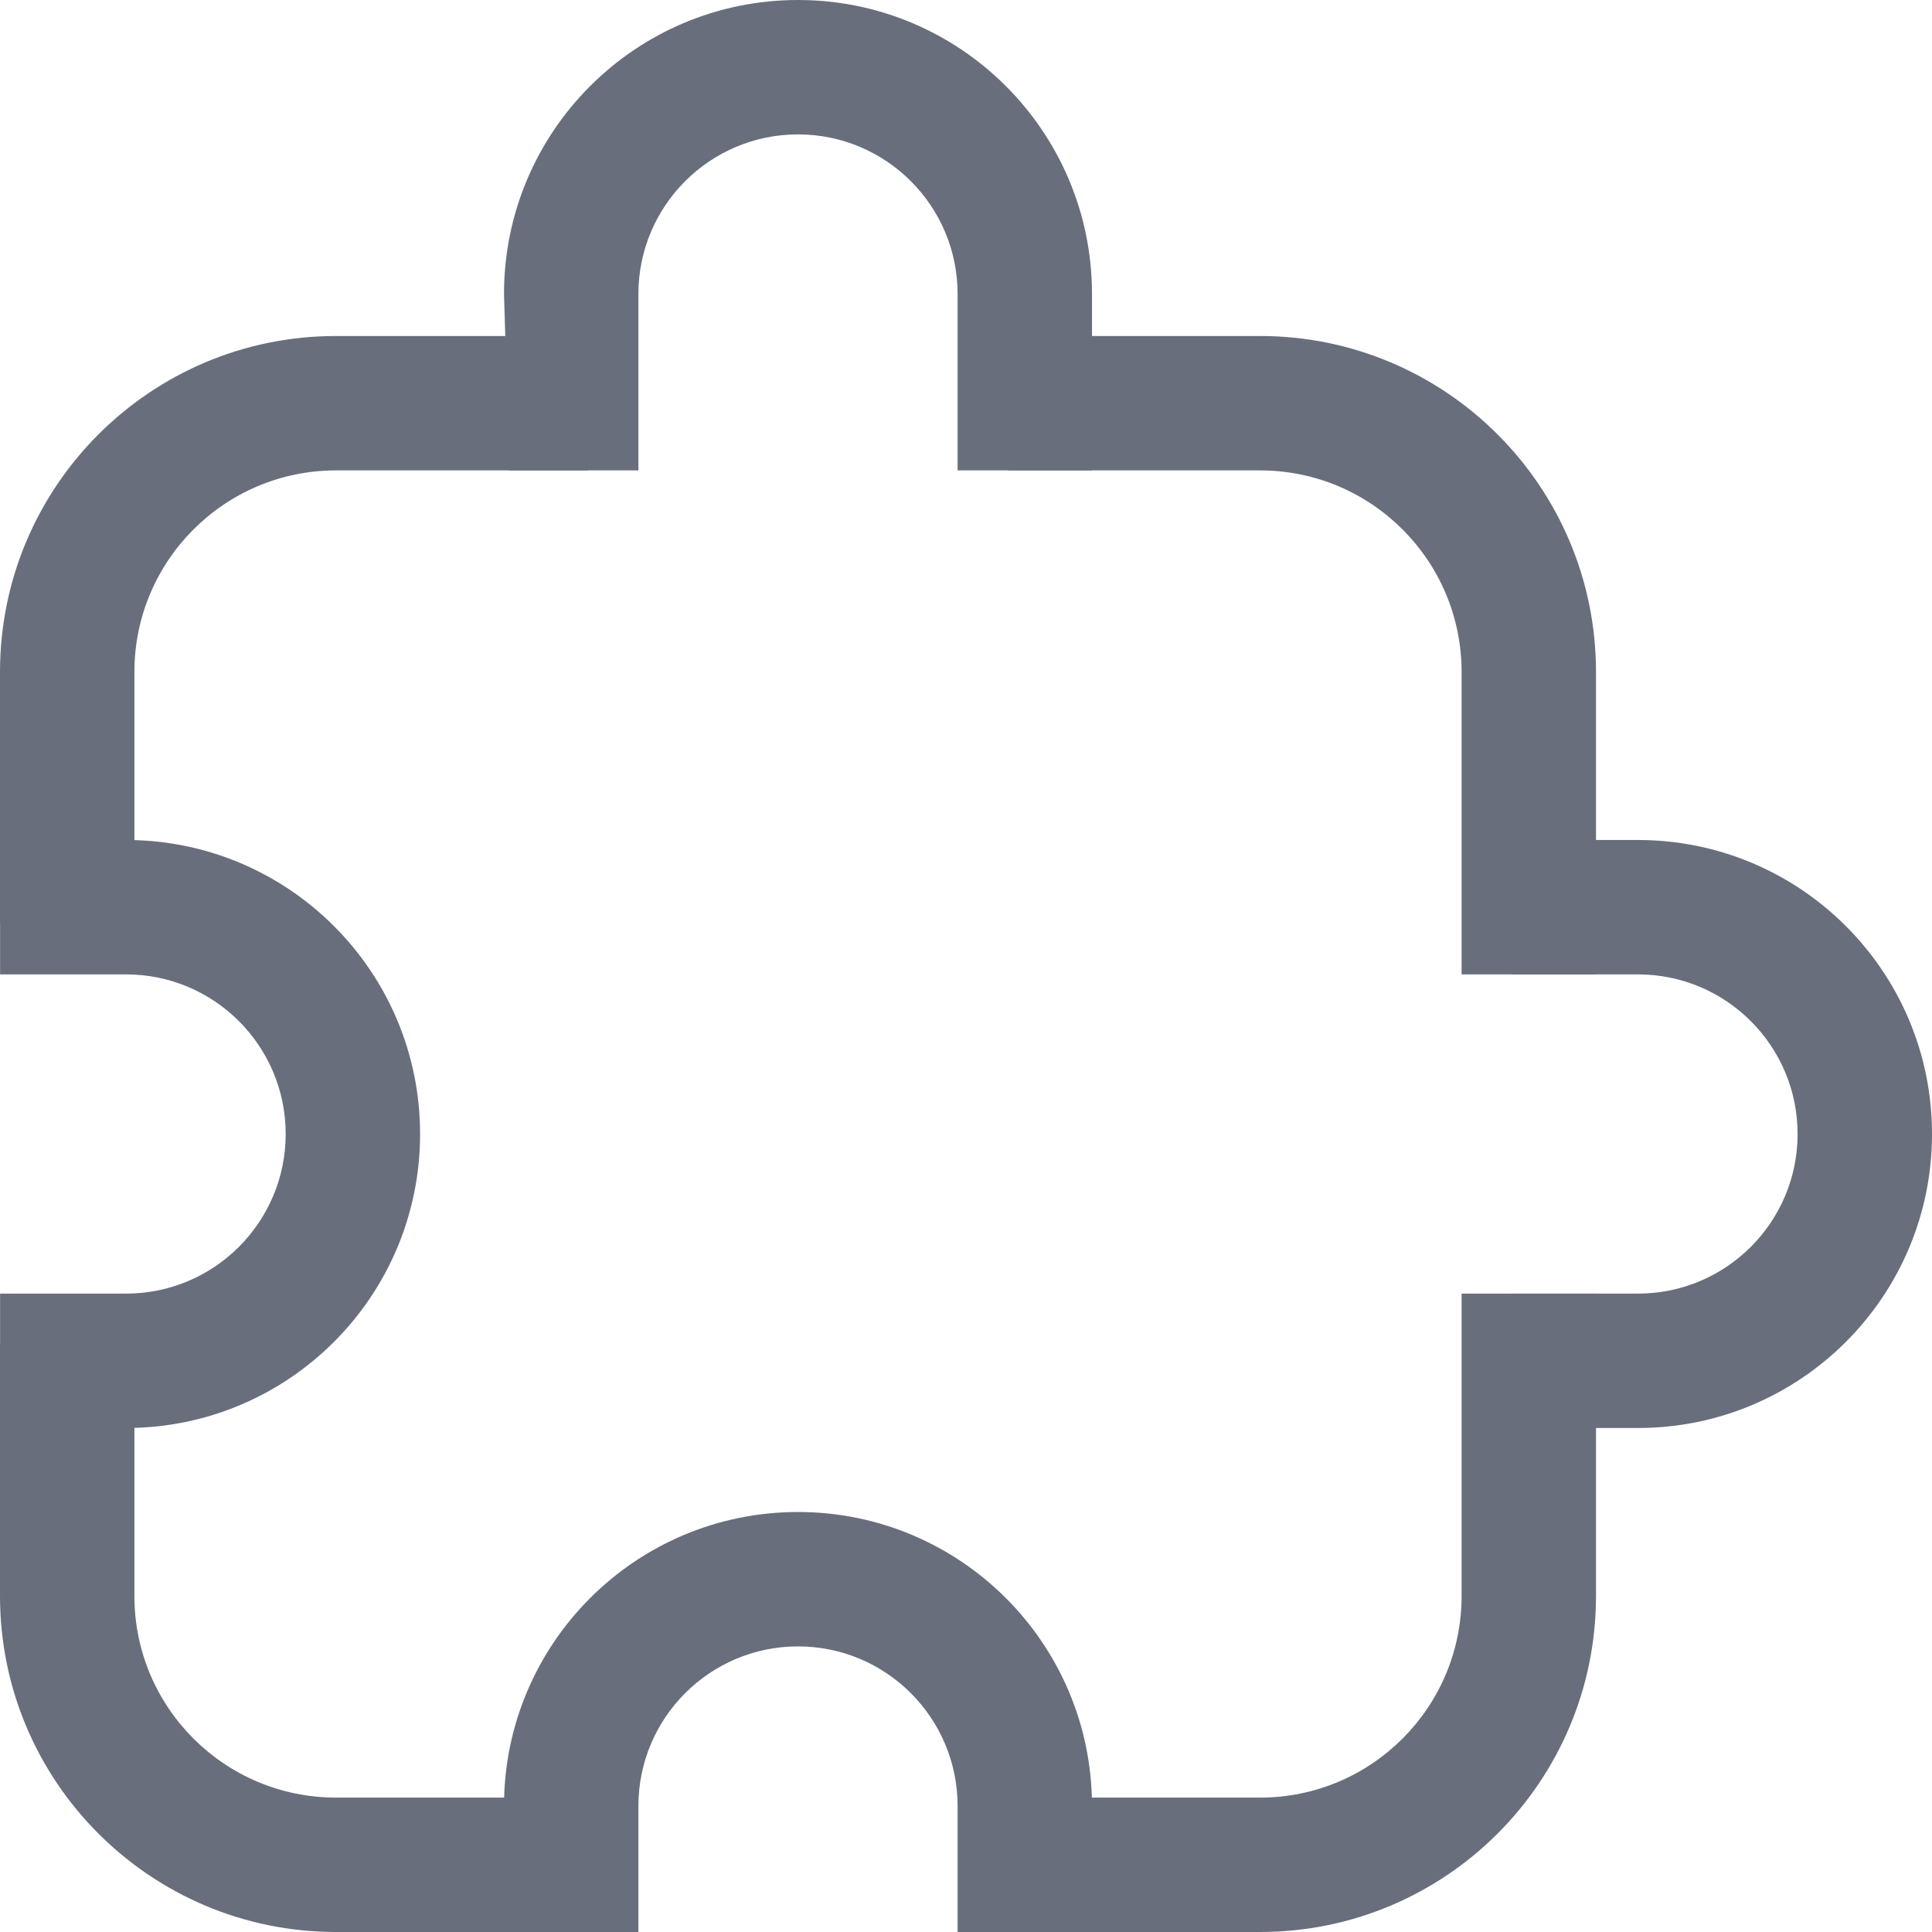
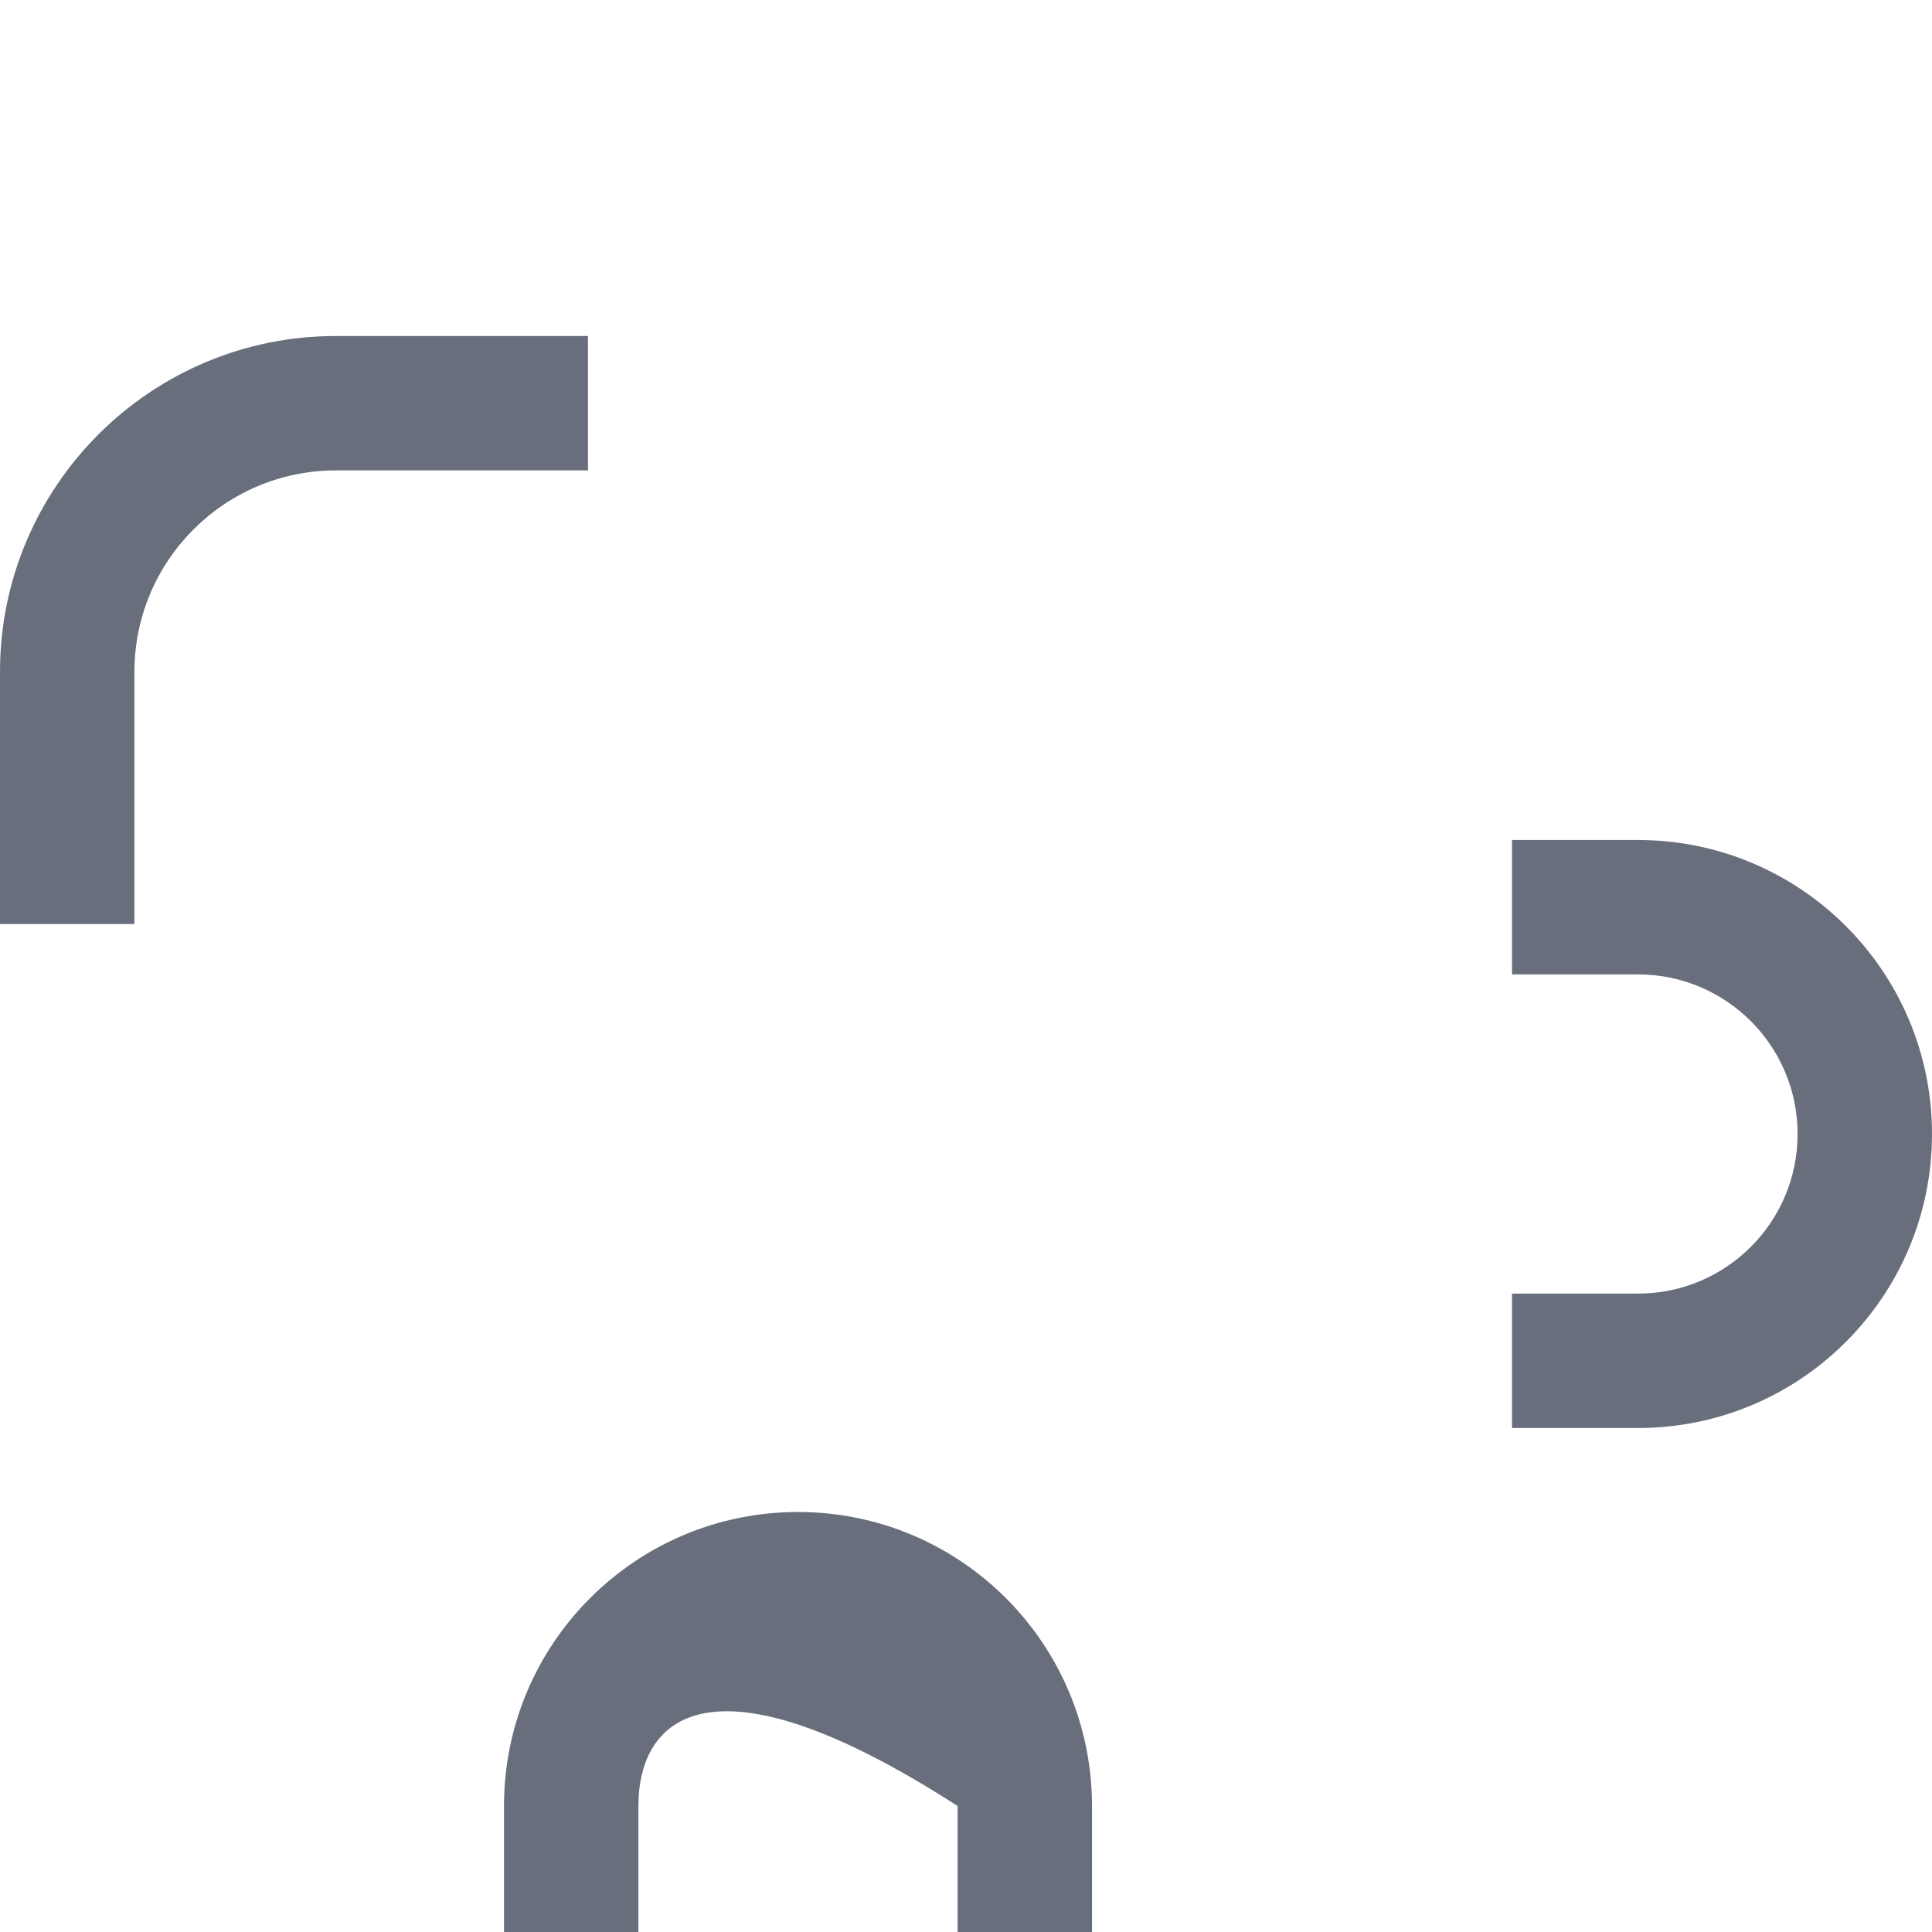
<svg xmlns="http://www.w3.org/2000/svg" width="23" height="23" viewBox="0 0 23 23" fill="none">
-   <path d="M11.4 5.6V3.5C11.4 2.451 10.549 1.6 9.5 1.6C8.451 1.6 7.6 2.451 7.6 3.5V5.6H6.064L6 3.5C6 1.567 7.567 0 9.5 0C11.433 0 13 1.567 13 3.5V5.6H11.4Z" fill="#686E7C" />
  <path d="M18 15.4H19.5C20.549 15.4 21.4 14.549 21.4 13.5C21.4 12.451 20.549 11.6 19.5 11.6H18V10H19.5C21.433 10 23 11.567 23 13.5C23 15.433 21.433 17 19.5 17H18V15.4Z" fill="#686E7C" />
-   <path d="M0.001 15.4H1.501C2.55 15.4 3.401 14.549 3.401 13.5C3.401 12.451 2.55 11.6 1.501 11.6H0.001L0.001 10H1.501C3.434 10 5.001 11.567 5.001 13.5C5.001 15.433 3.434 17 1.501 17H0.001L0.001 15.4Z" fill="#686E7C" />
-   <path d="M11.4 23V21.5C11.4 20.451 10.549 19.6 9.5 19.6C8.451 19.6 7.6 20.451 7.6 21.5L7.6 23H6L6 21.5C6 19.567 7.567 18 9.5 18C11.433 18 13 19.567 13 21.5V23H11.4Z" fill="#686E7C" />
+   <path d="M11.4 23V21.5C8.451 19.6 7.6 20.451 7.6 21.5L7.6 23H6L6 21.5C6 19.567 7.567 18 9.5 18C11.433 18 13 19.567 13 21.5V23H11.4Z" fill="#686E7C" />
  <path d="M4 4H7V5.6H4C2.675 5.6 1.6 6.675 1.6 8V11H0V8C0 5.791 1.791 4 4 4Z" fill="#686E7C" />
-   <path d="M0 16H1.6V19C1.6 20.326 2.675 21.4 4 21.4H7V23H4C1.791 23 0 21.209 0 19V16Z" fill="#686E7C" />
-   <path d="M12 23H15C17.209 23 19 21.209 19 19V15.4H17.4V19C17.4 20.326 16.326 21.4 15 21.4H12V23Z" fill="#686E7C" />
-   <path d="M17.4 11.6V8C17.4 6.675 16.326 5.6 15 5.6H12V4H15C17.209 4 19 5.791 19 8V11.6H17.4Z" fill="#686E7C" />
</svg>